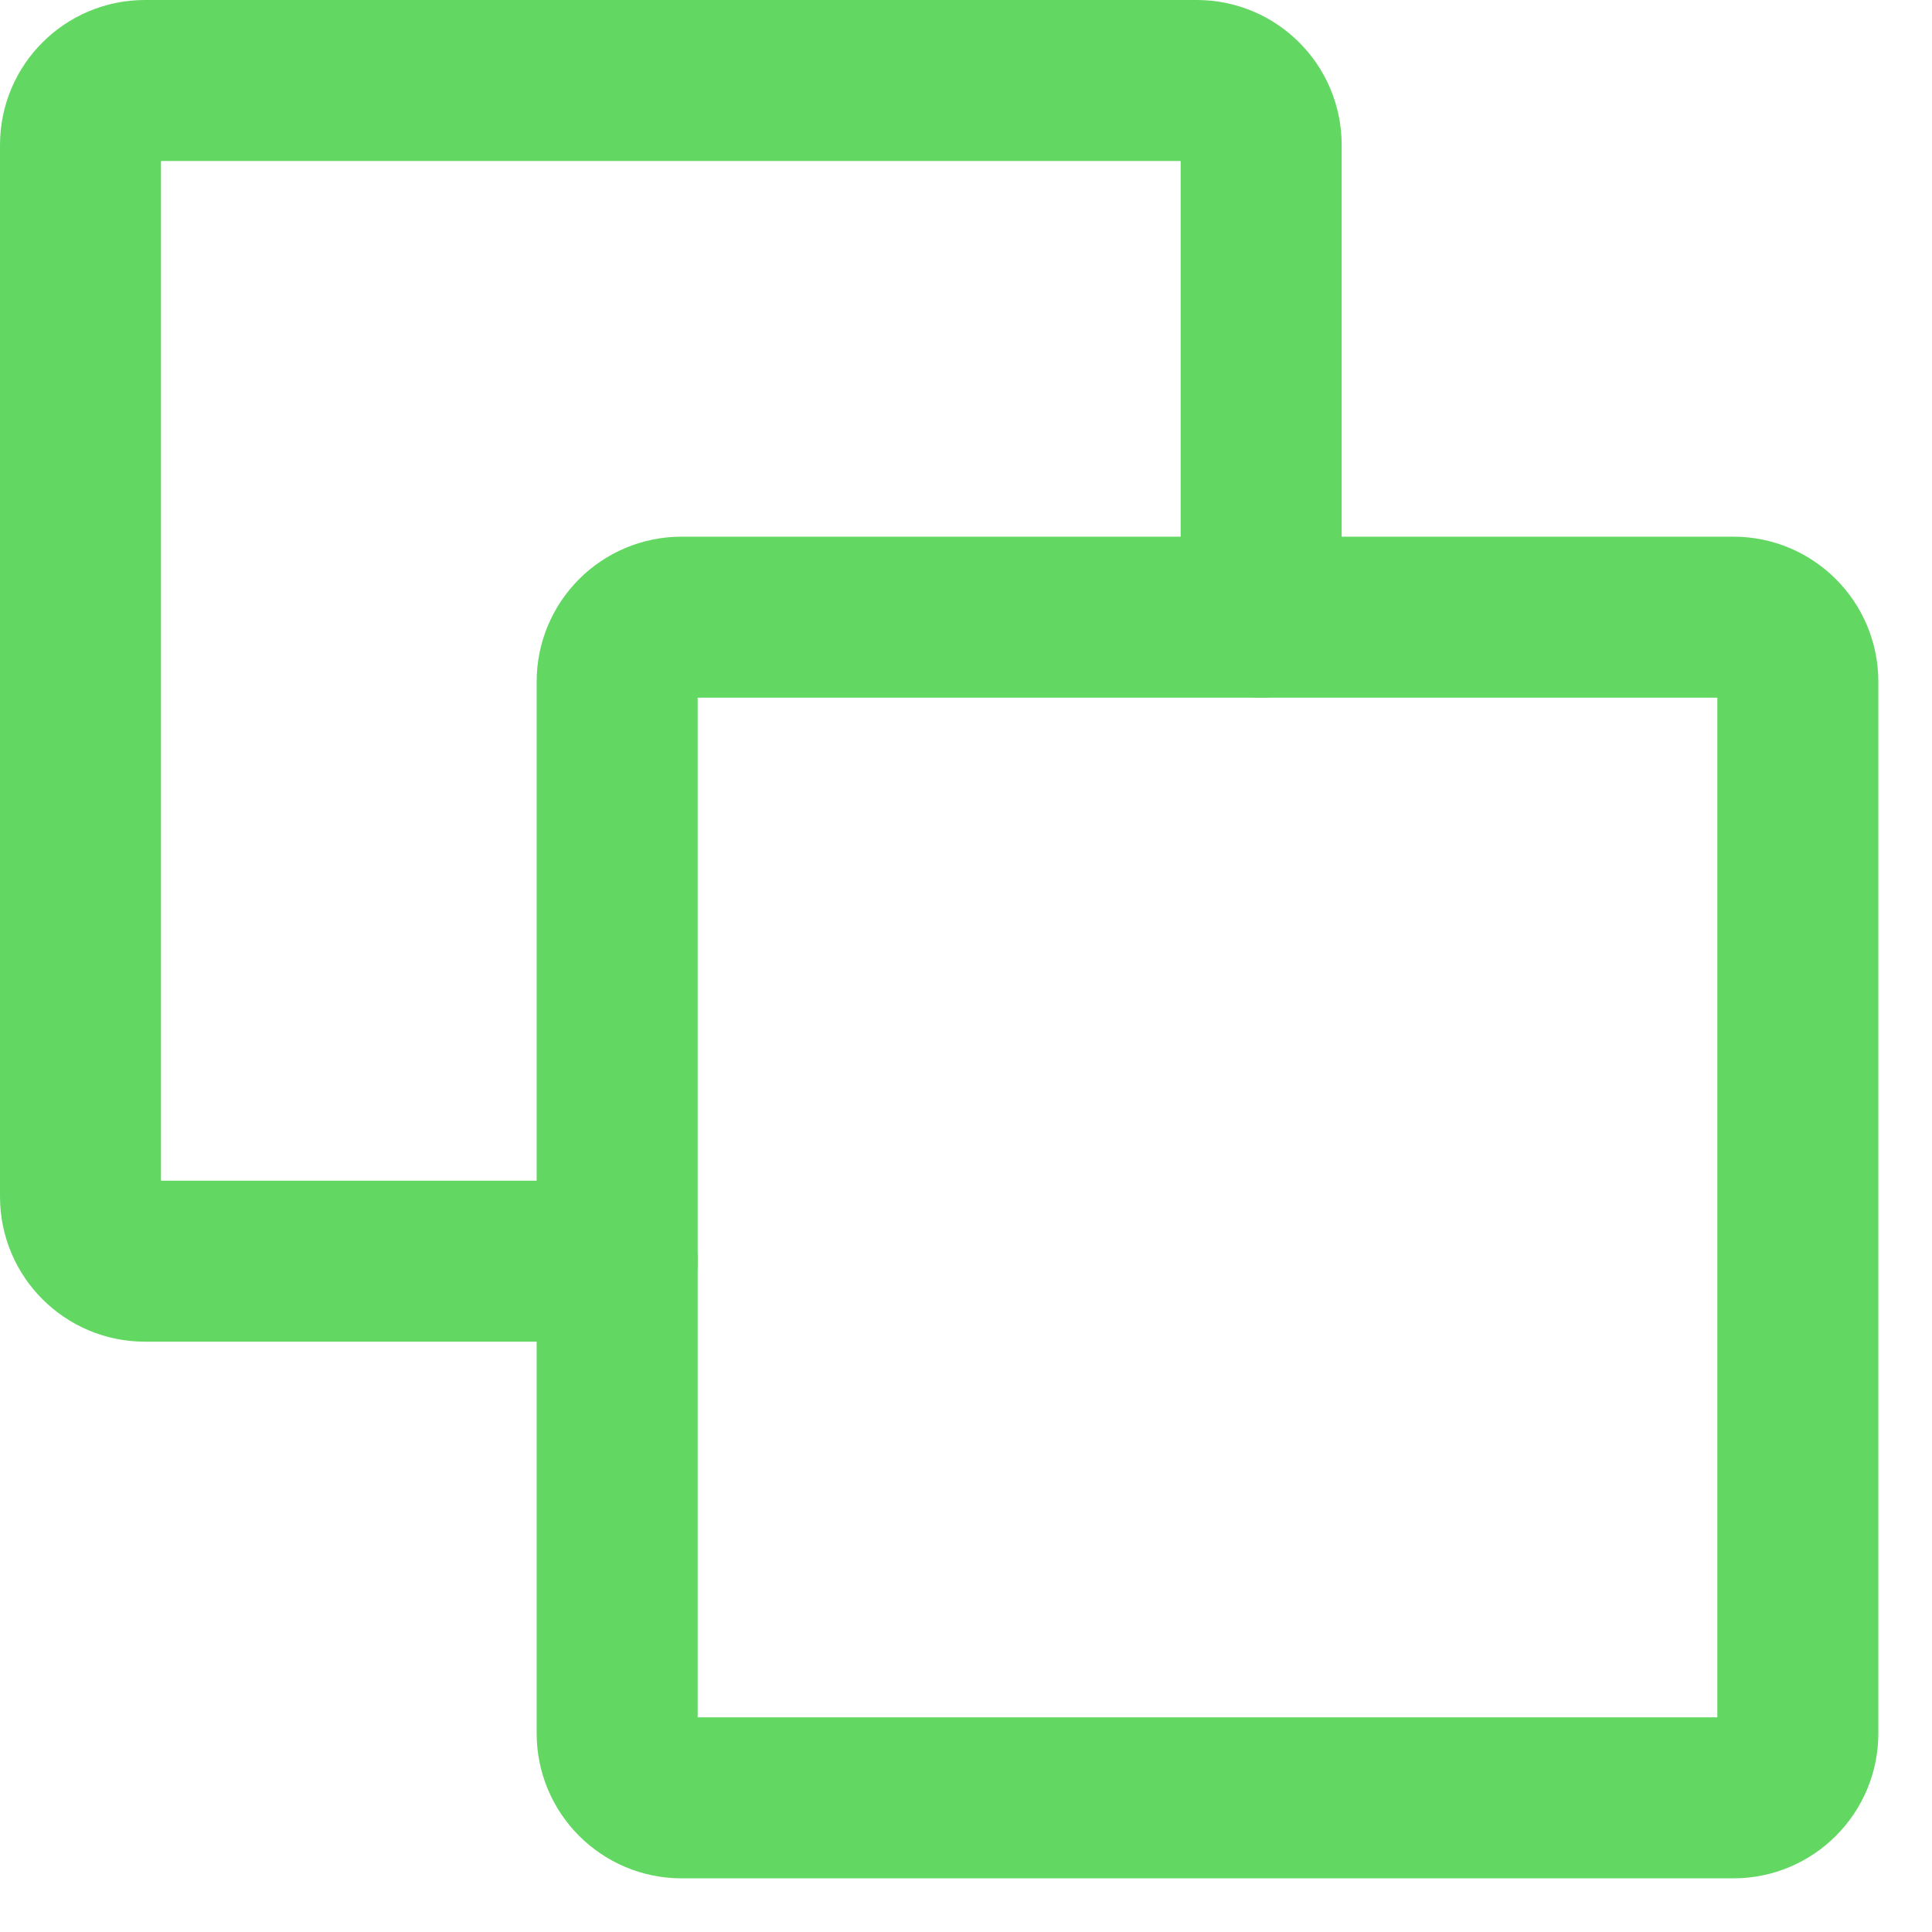
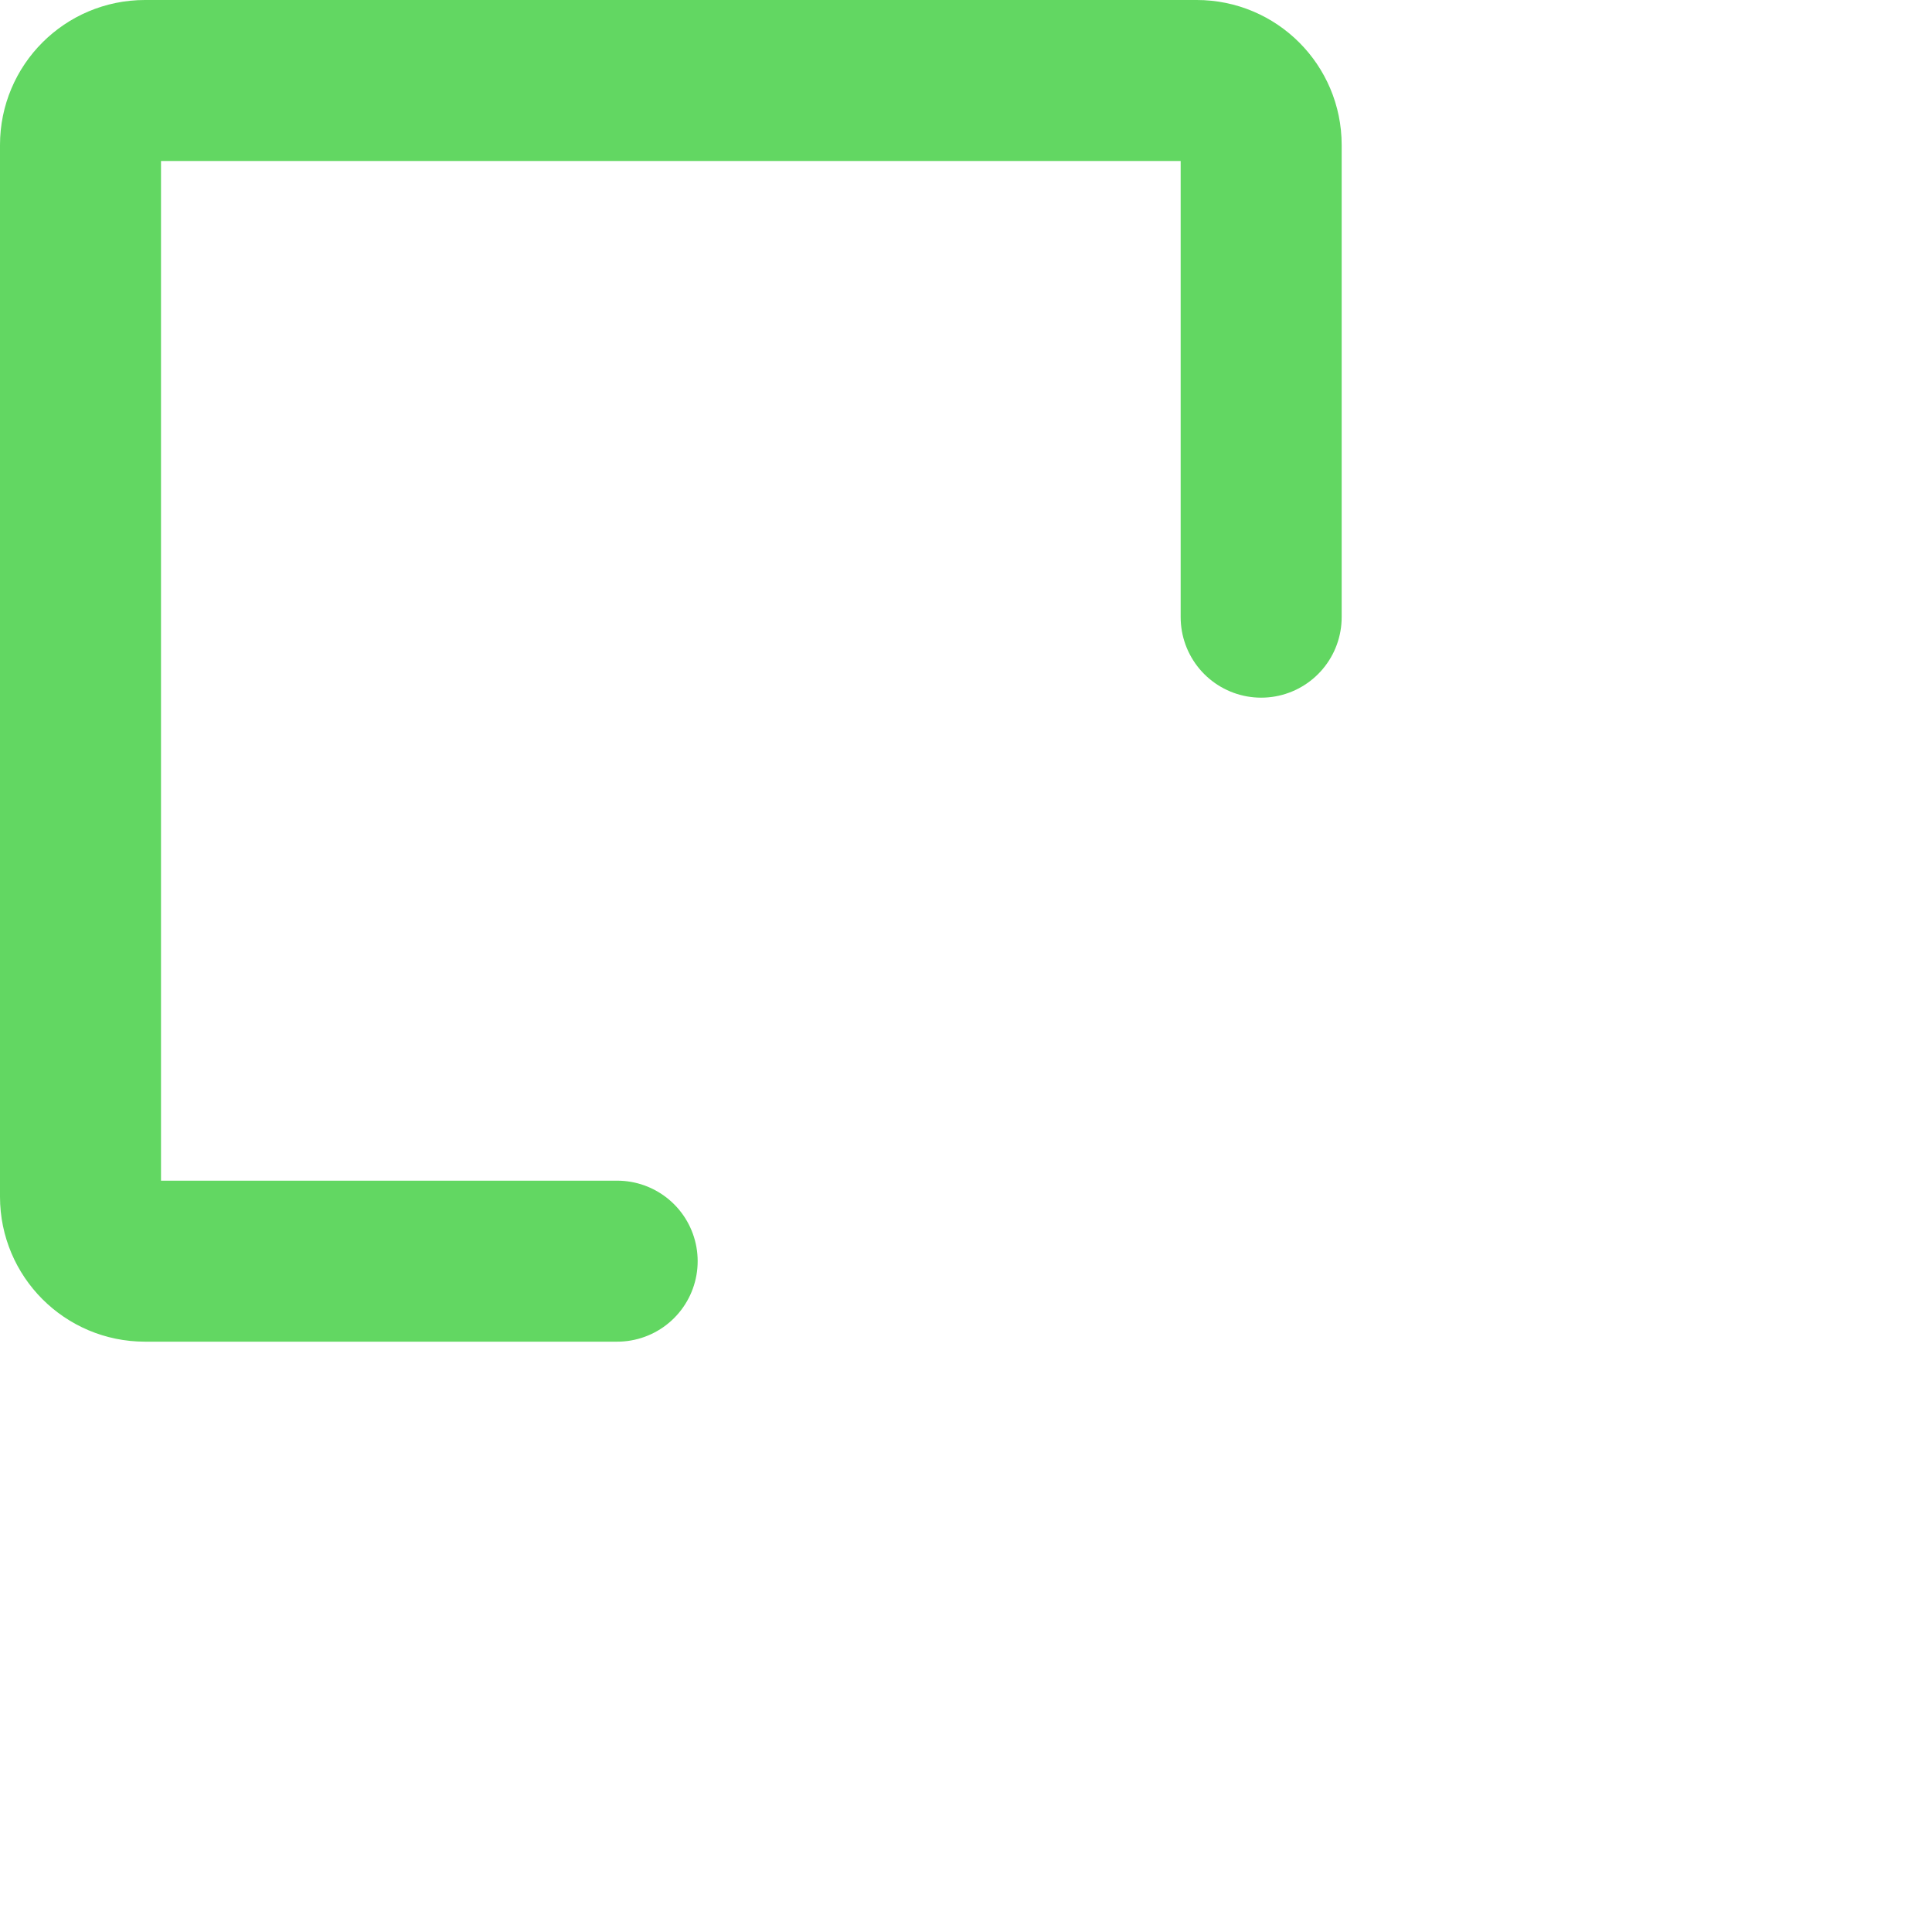
<svg xmlns="http://www.w3.org/2000/svg" width="18" height="18" viewBox="0 0 18 18" fill="none">
-   <path d="M16.15 16.75H6.35C6.019 16.75 5.75 16.481 5.75 16.15V6.35C5.75 6.019 6.019 5.75 6.35 5.75H16.15C16.481 5.75 16.75 6.019 16.75 6.35V16.15C16.75 16.481 16.481 16.75 16.15 16.75Z" stroke="#62D762" stroke-width="1.5" stroke-linecap="round" stroke-linejoin="round" />
  <path d="M11.75 5.75V1.35C11.75 1.019 11.481 0.75 11.15 0.75H1.35C1.019 0.75 0.75 1.019 0.75 1.35V11.15C0.75 11.481 1.019 11.75 1.35 11.75H5.75" stroke="#62D762" stroke-width="1.5" stroke-linecap="round" stroke-linejoin="round" />
</svg>